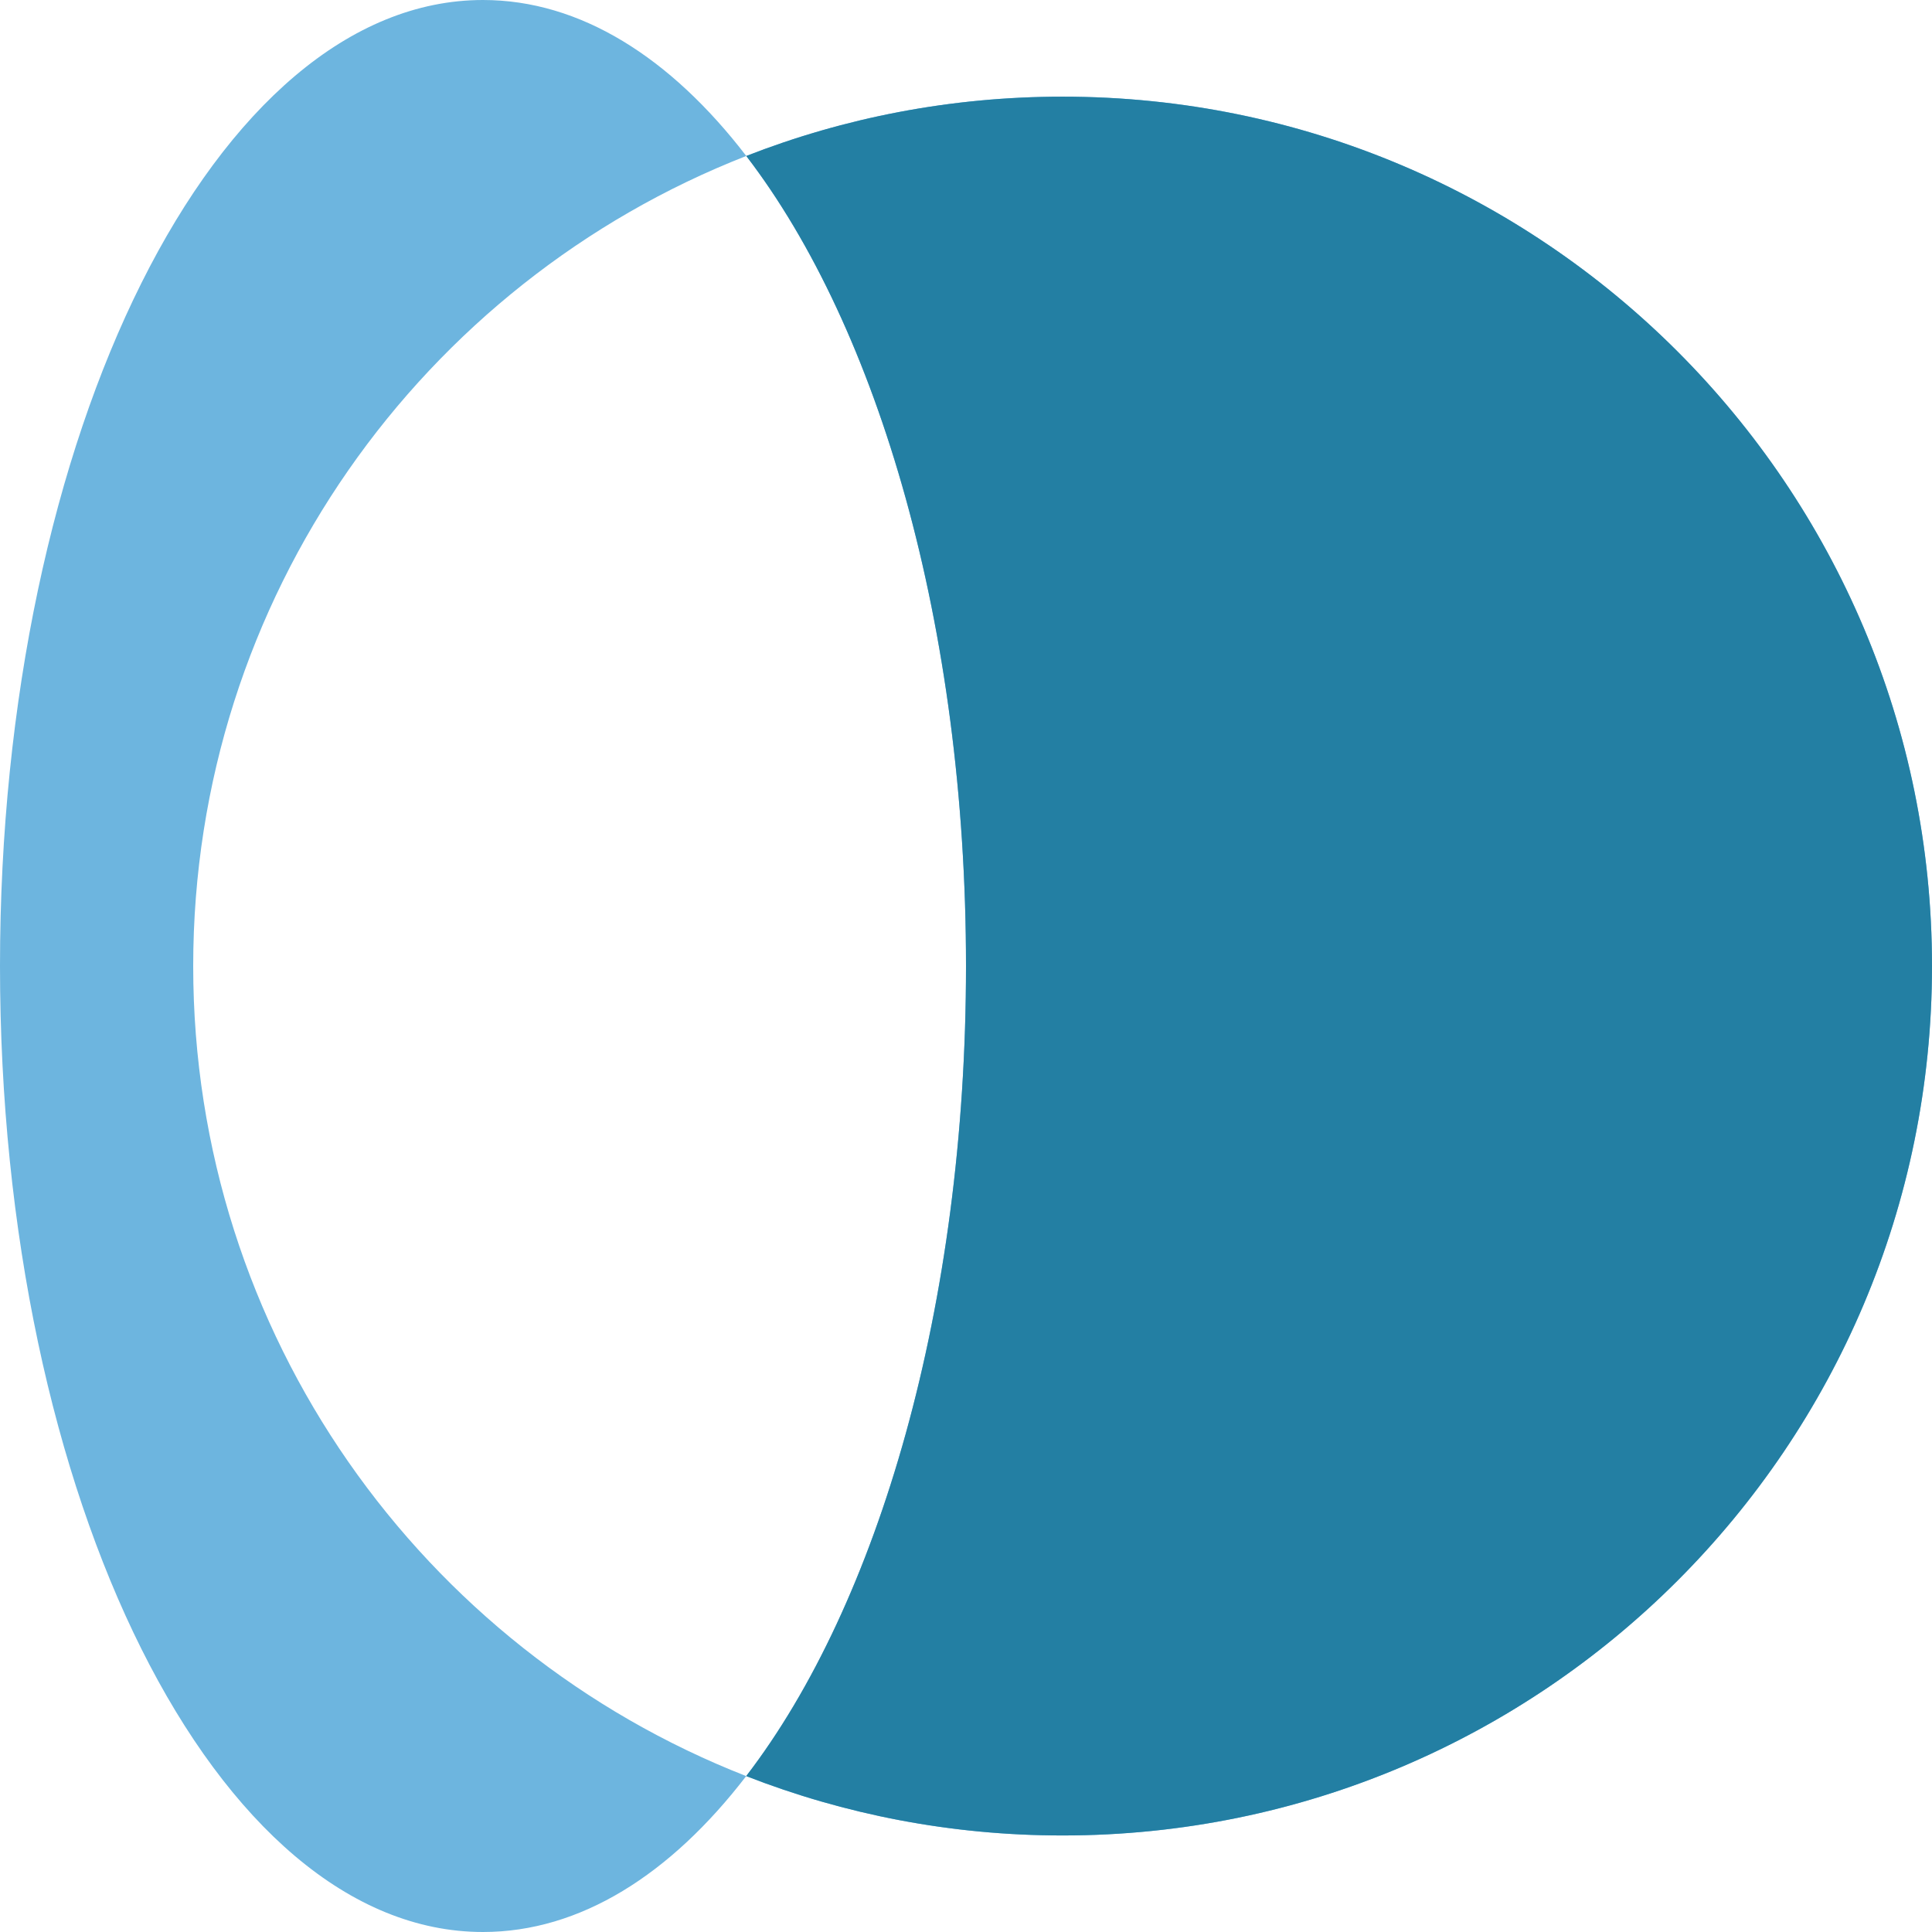
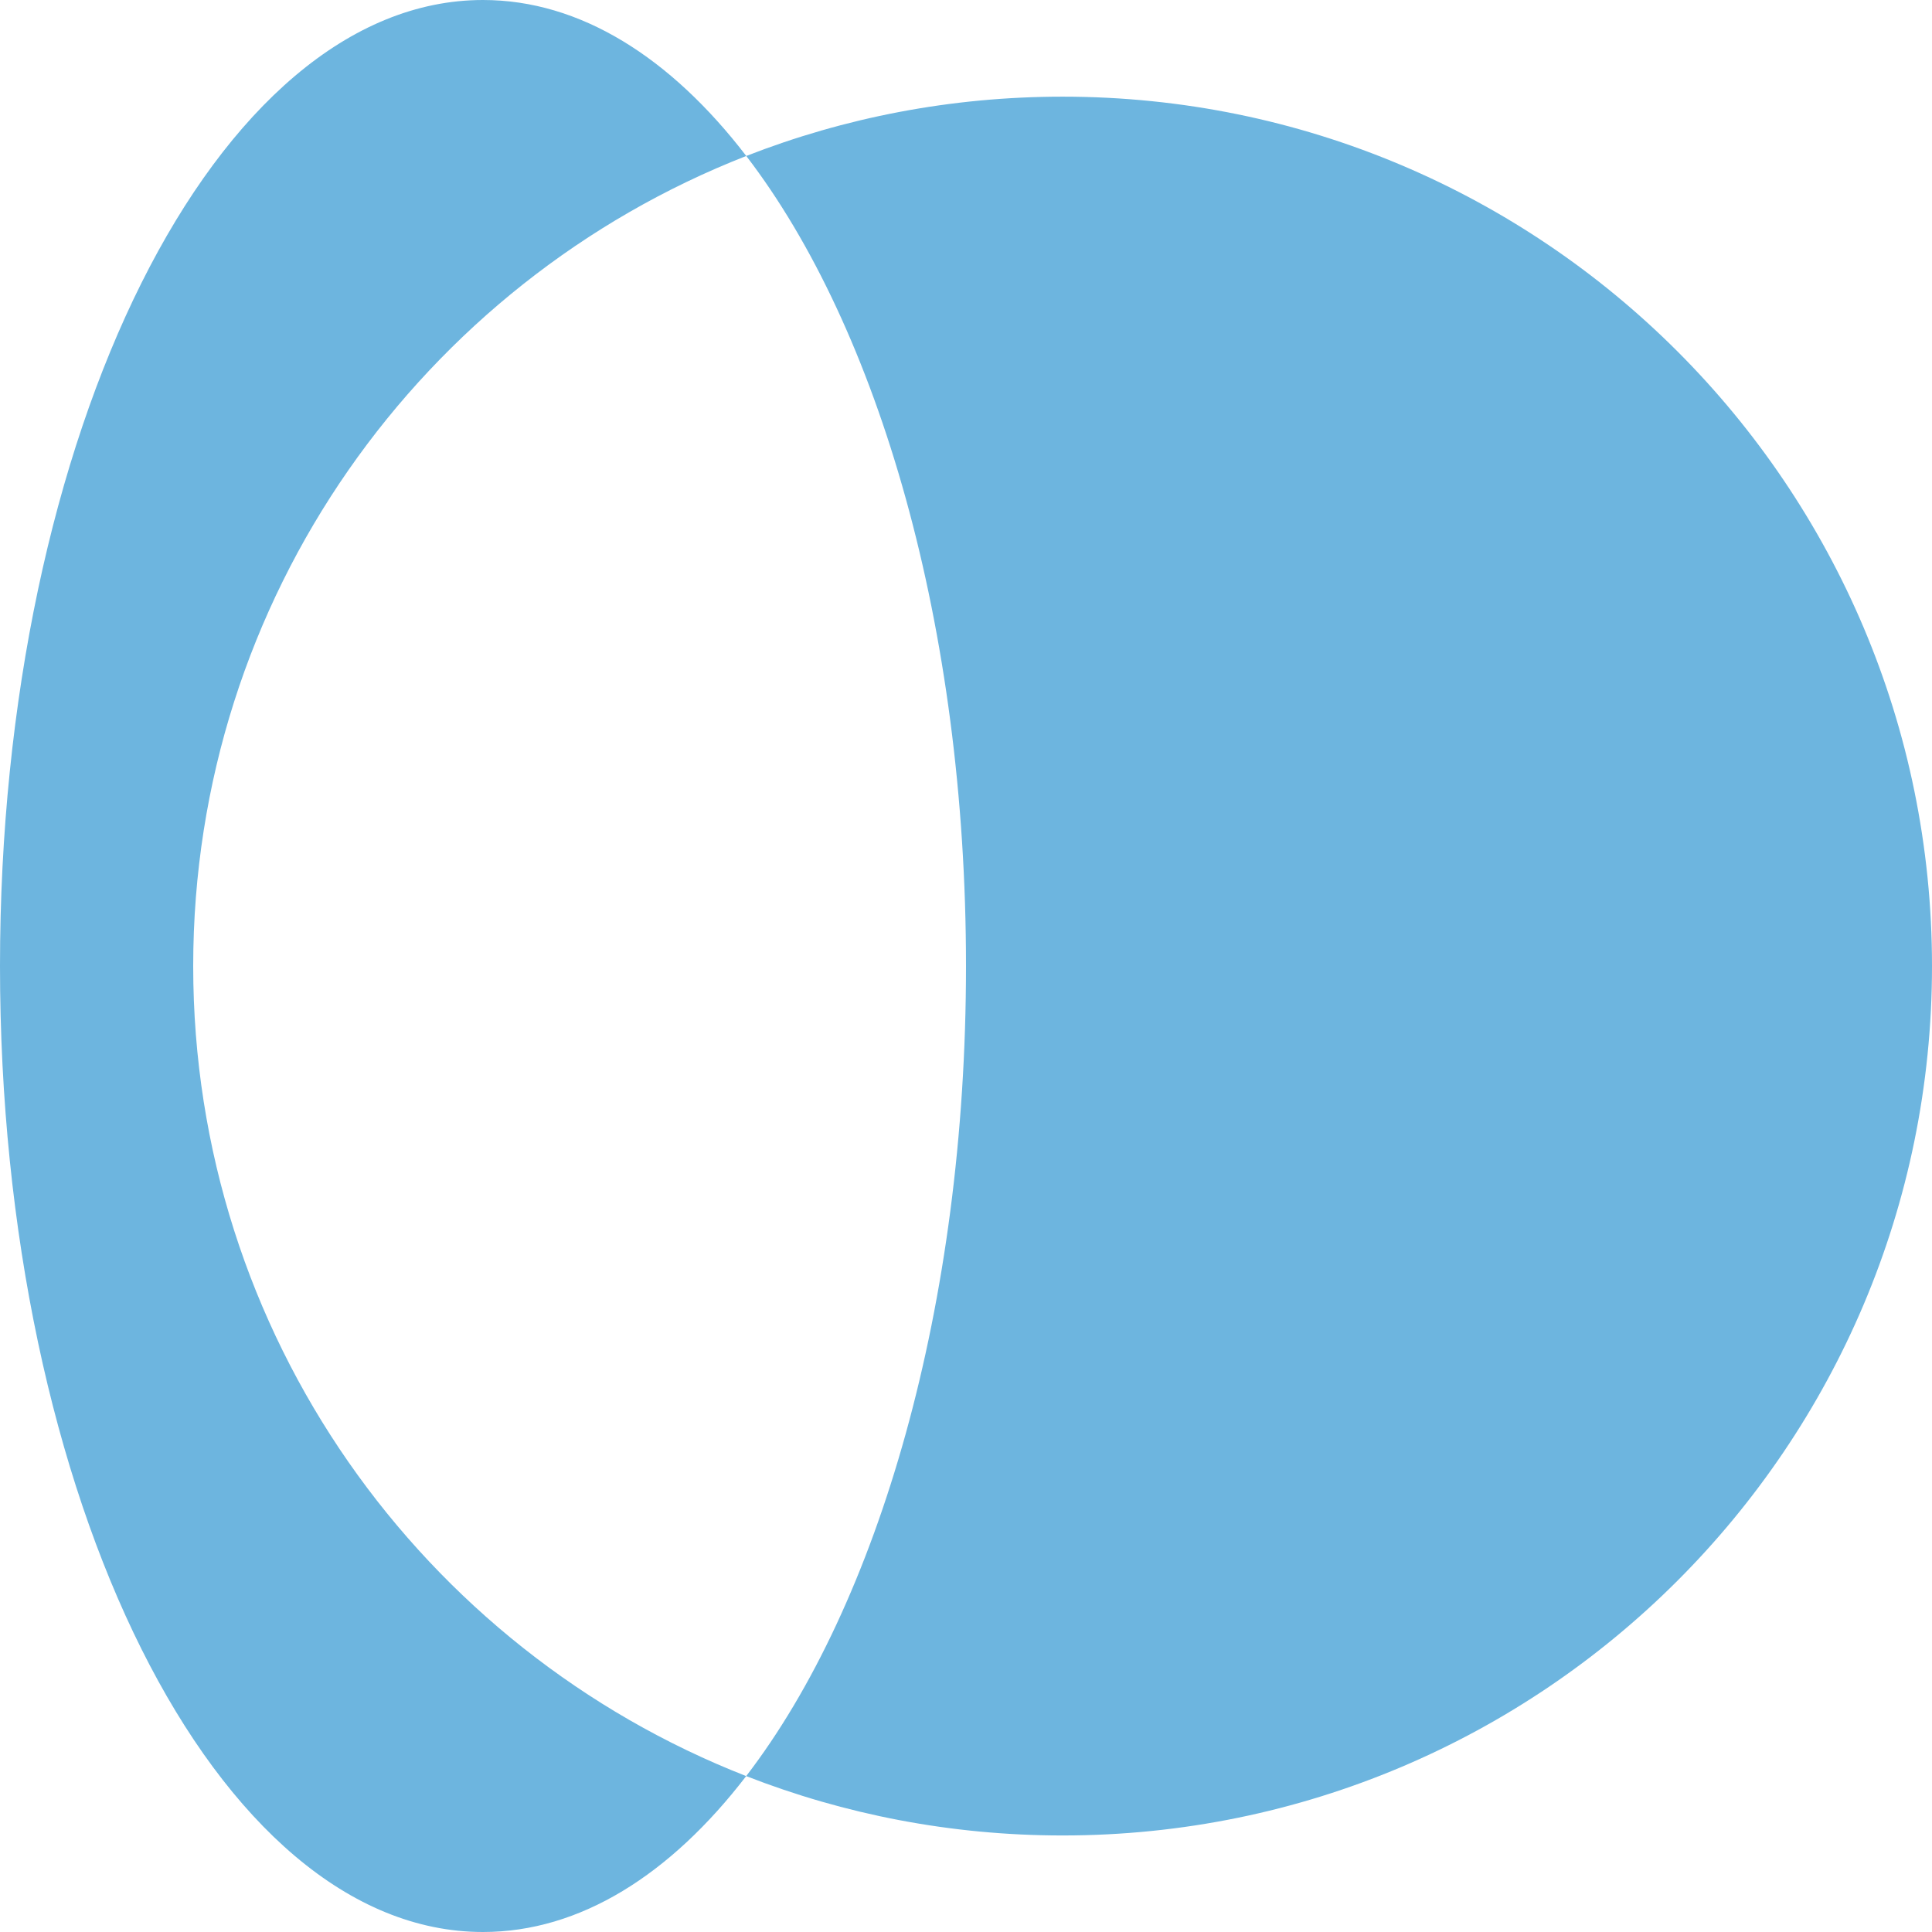
<svg xmlns="http://www.w3.org/2000/svg" width="30" height="30" viewBox="0 0 30 30" fill="none">
  <path fill-rule="evenodd" clip-rule="evenodd" d="M11.588 2.422C10.412 0.89 9.008 -6.1158e-06 7.5 -6.04988e-06C3.358 -5.86882e-06 -1.01779e-06 6.716 -6.55671e-07 15C-2.93554e-07 23.284 3.358 30 7.5 30C9.008 30 10.411 29.11 11.587 27.579C13.11 28.174 14.767 28.501 16.5 28.501C23.956 28.501 30 22.457 30 15.001C30 7.545 23.956 1.501 16.5 1.501C14.767 1.501 13.111 1.827 11.588 2.422ZM11.588 2.422C6.561 4.387 3 9.278 3 15.001C3 20.724 6.561 25.614 11.587 27.579C13.642 24.904 15 20.269 15 15C15 9.732 13.642 5.098 11.588 2.422Z" fill="#6DB5DF" />
-   <path fill-rule="evenodd" clip-rule="evenodd" d="M11.588 2.422C13.642 5.098 15 9.732 15 15C15 20.269 13.642 24.904 11.587 27.579C13.11 28.174 14.767 28.501 16.5 28.501C23.956 28.501 30 22.457 30 15.001C30 7.545 23.956 1.501 16.5 1.501C14.767 1.501 13.11 1.827 11.588 2.422Z" fill="#237FA3" />
</svg>